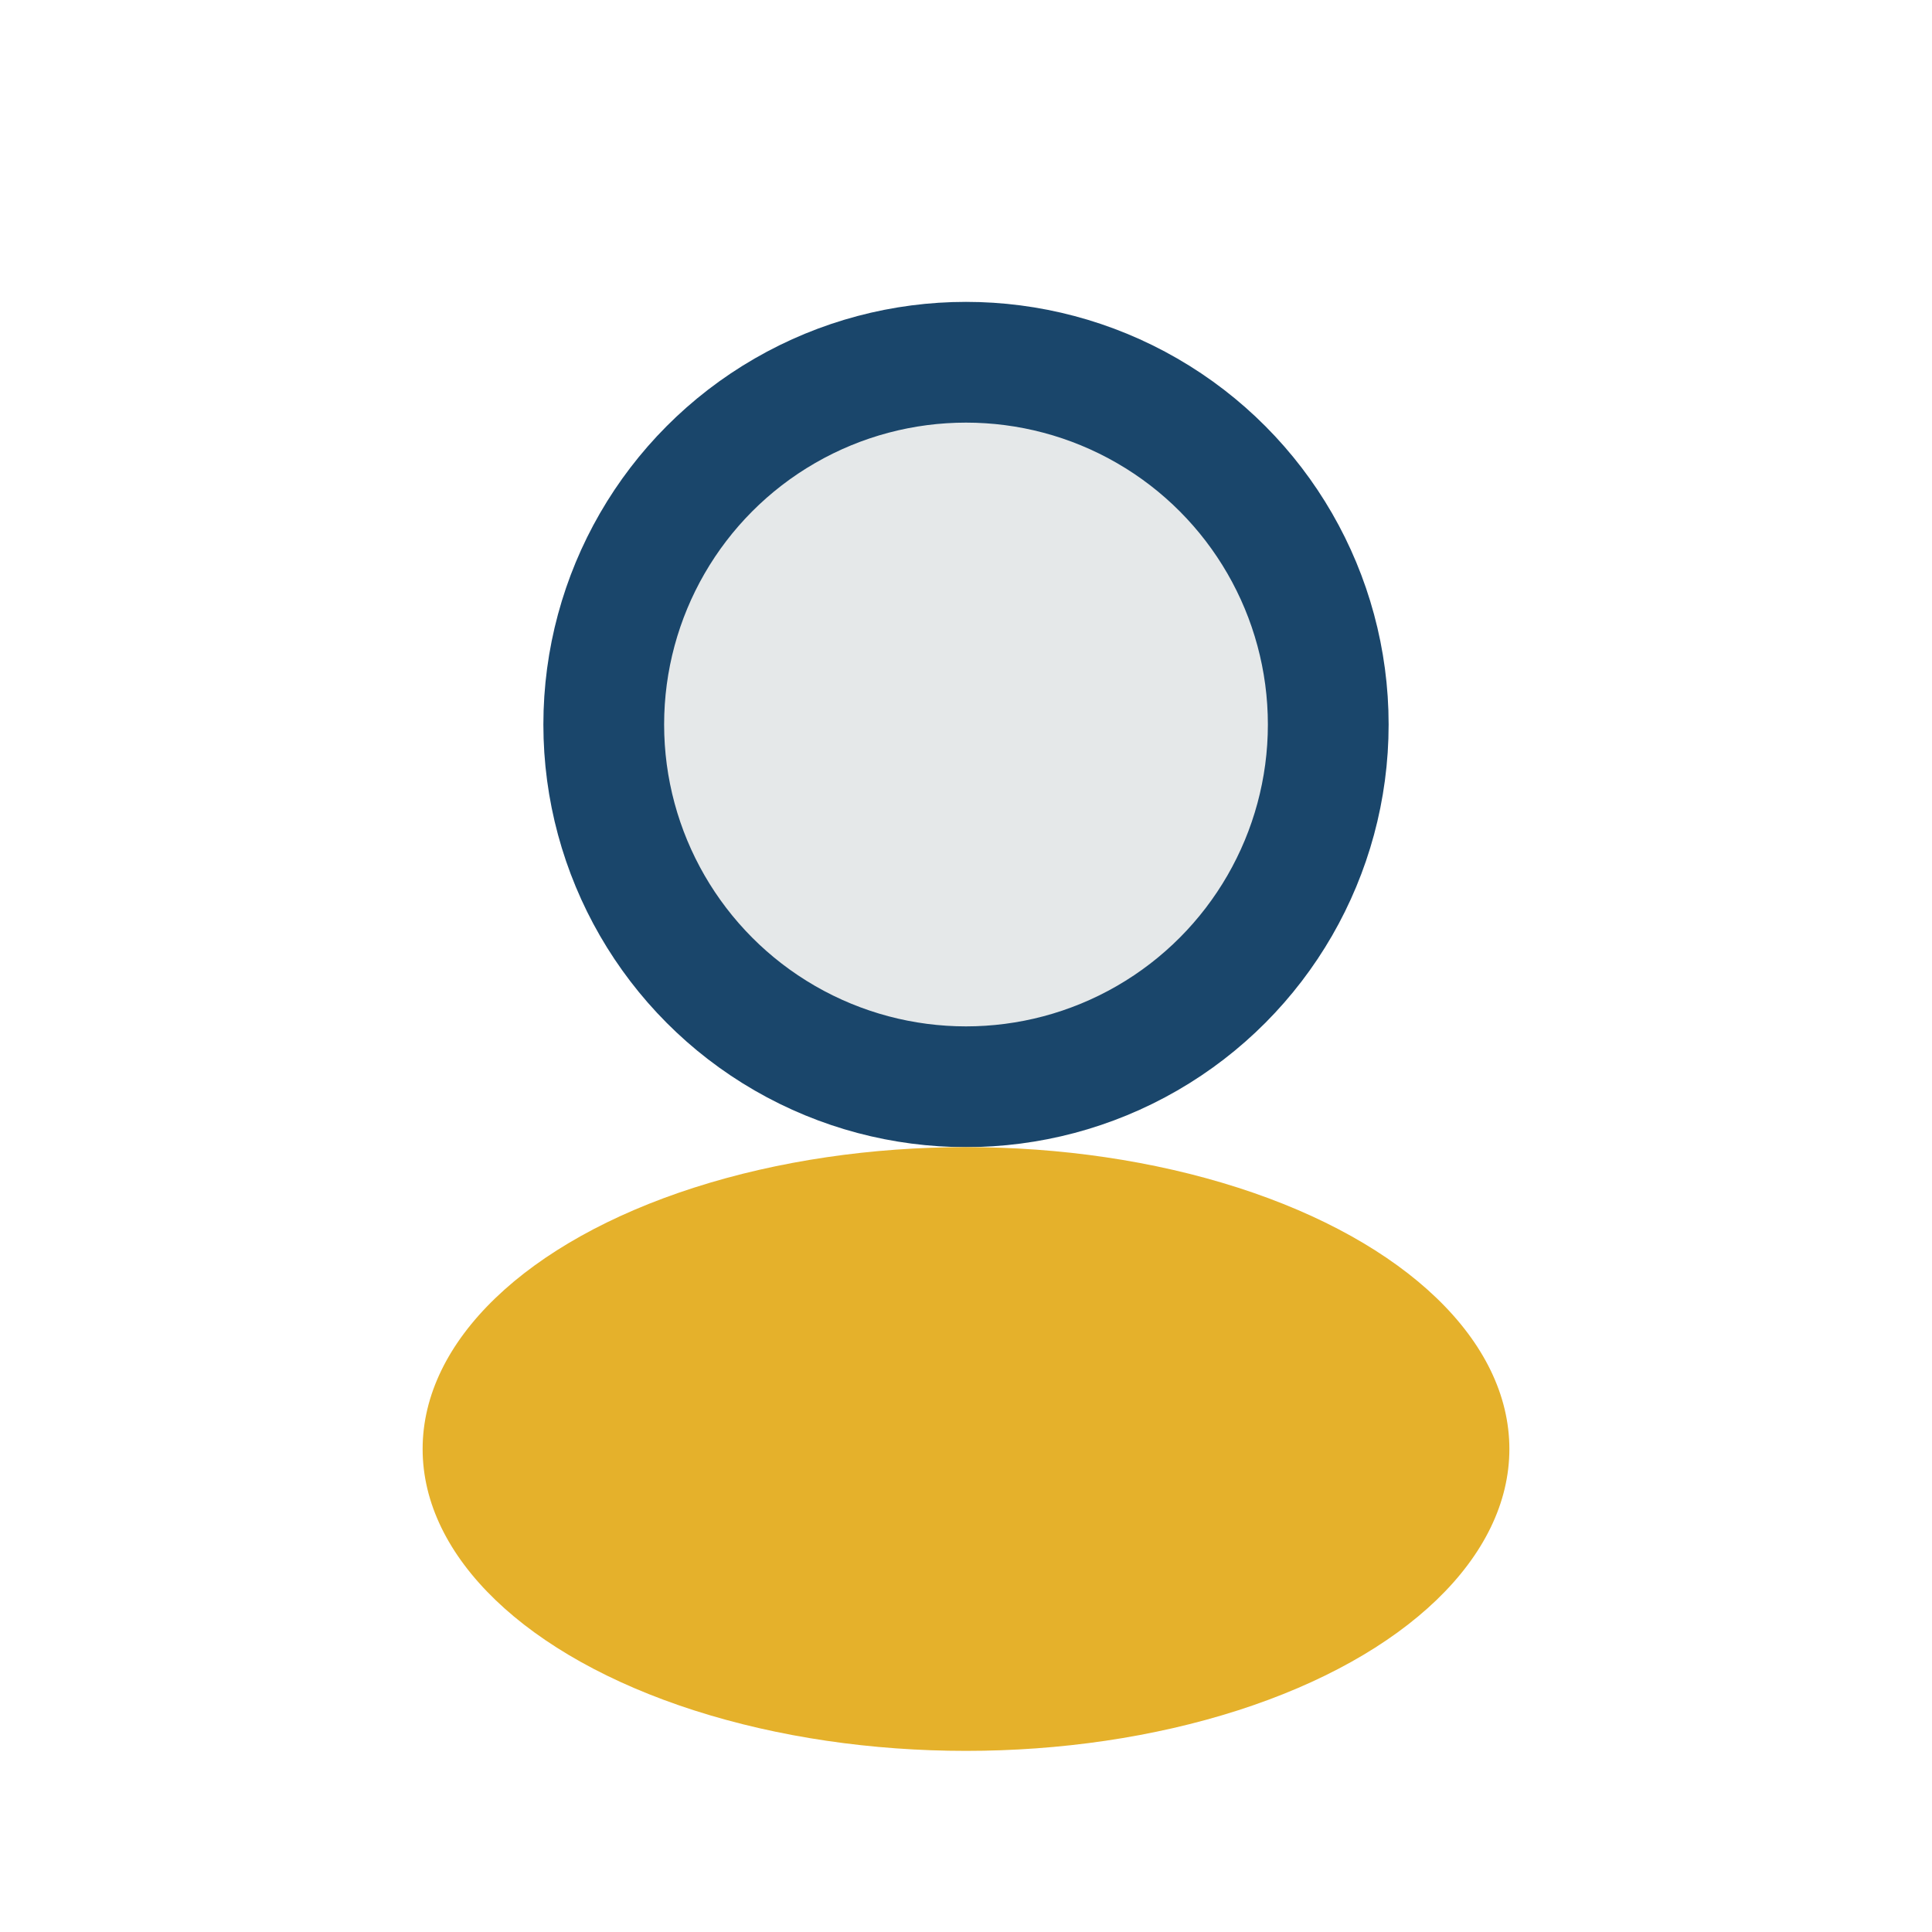
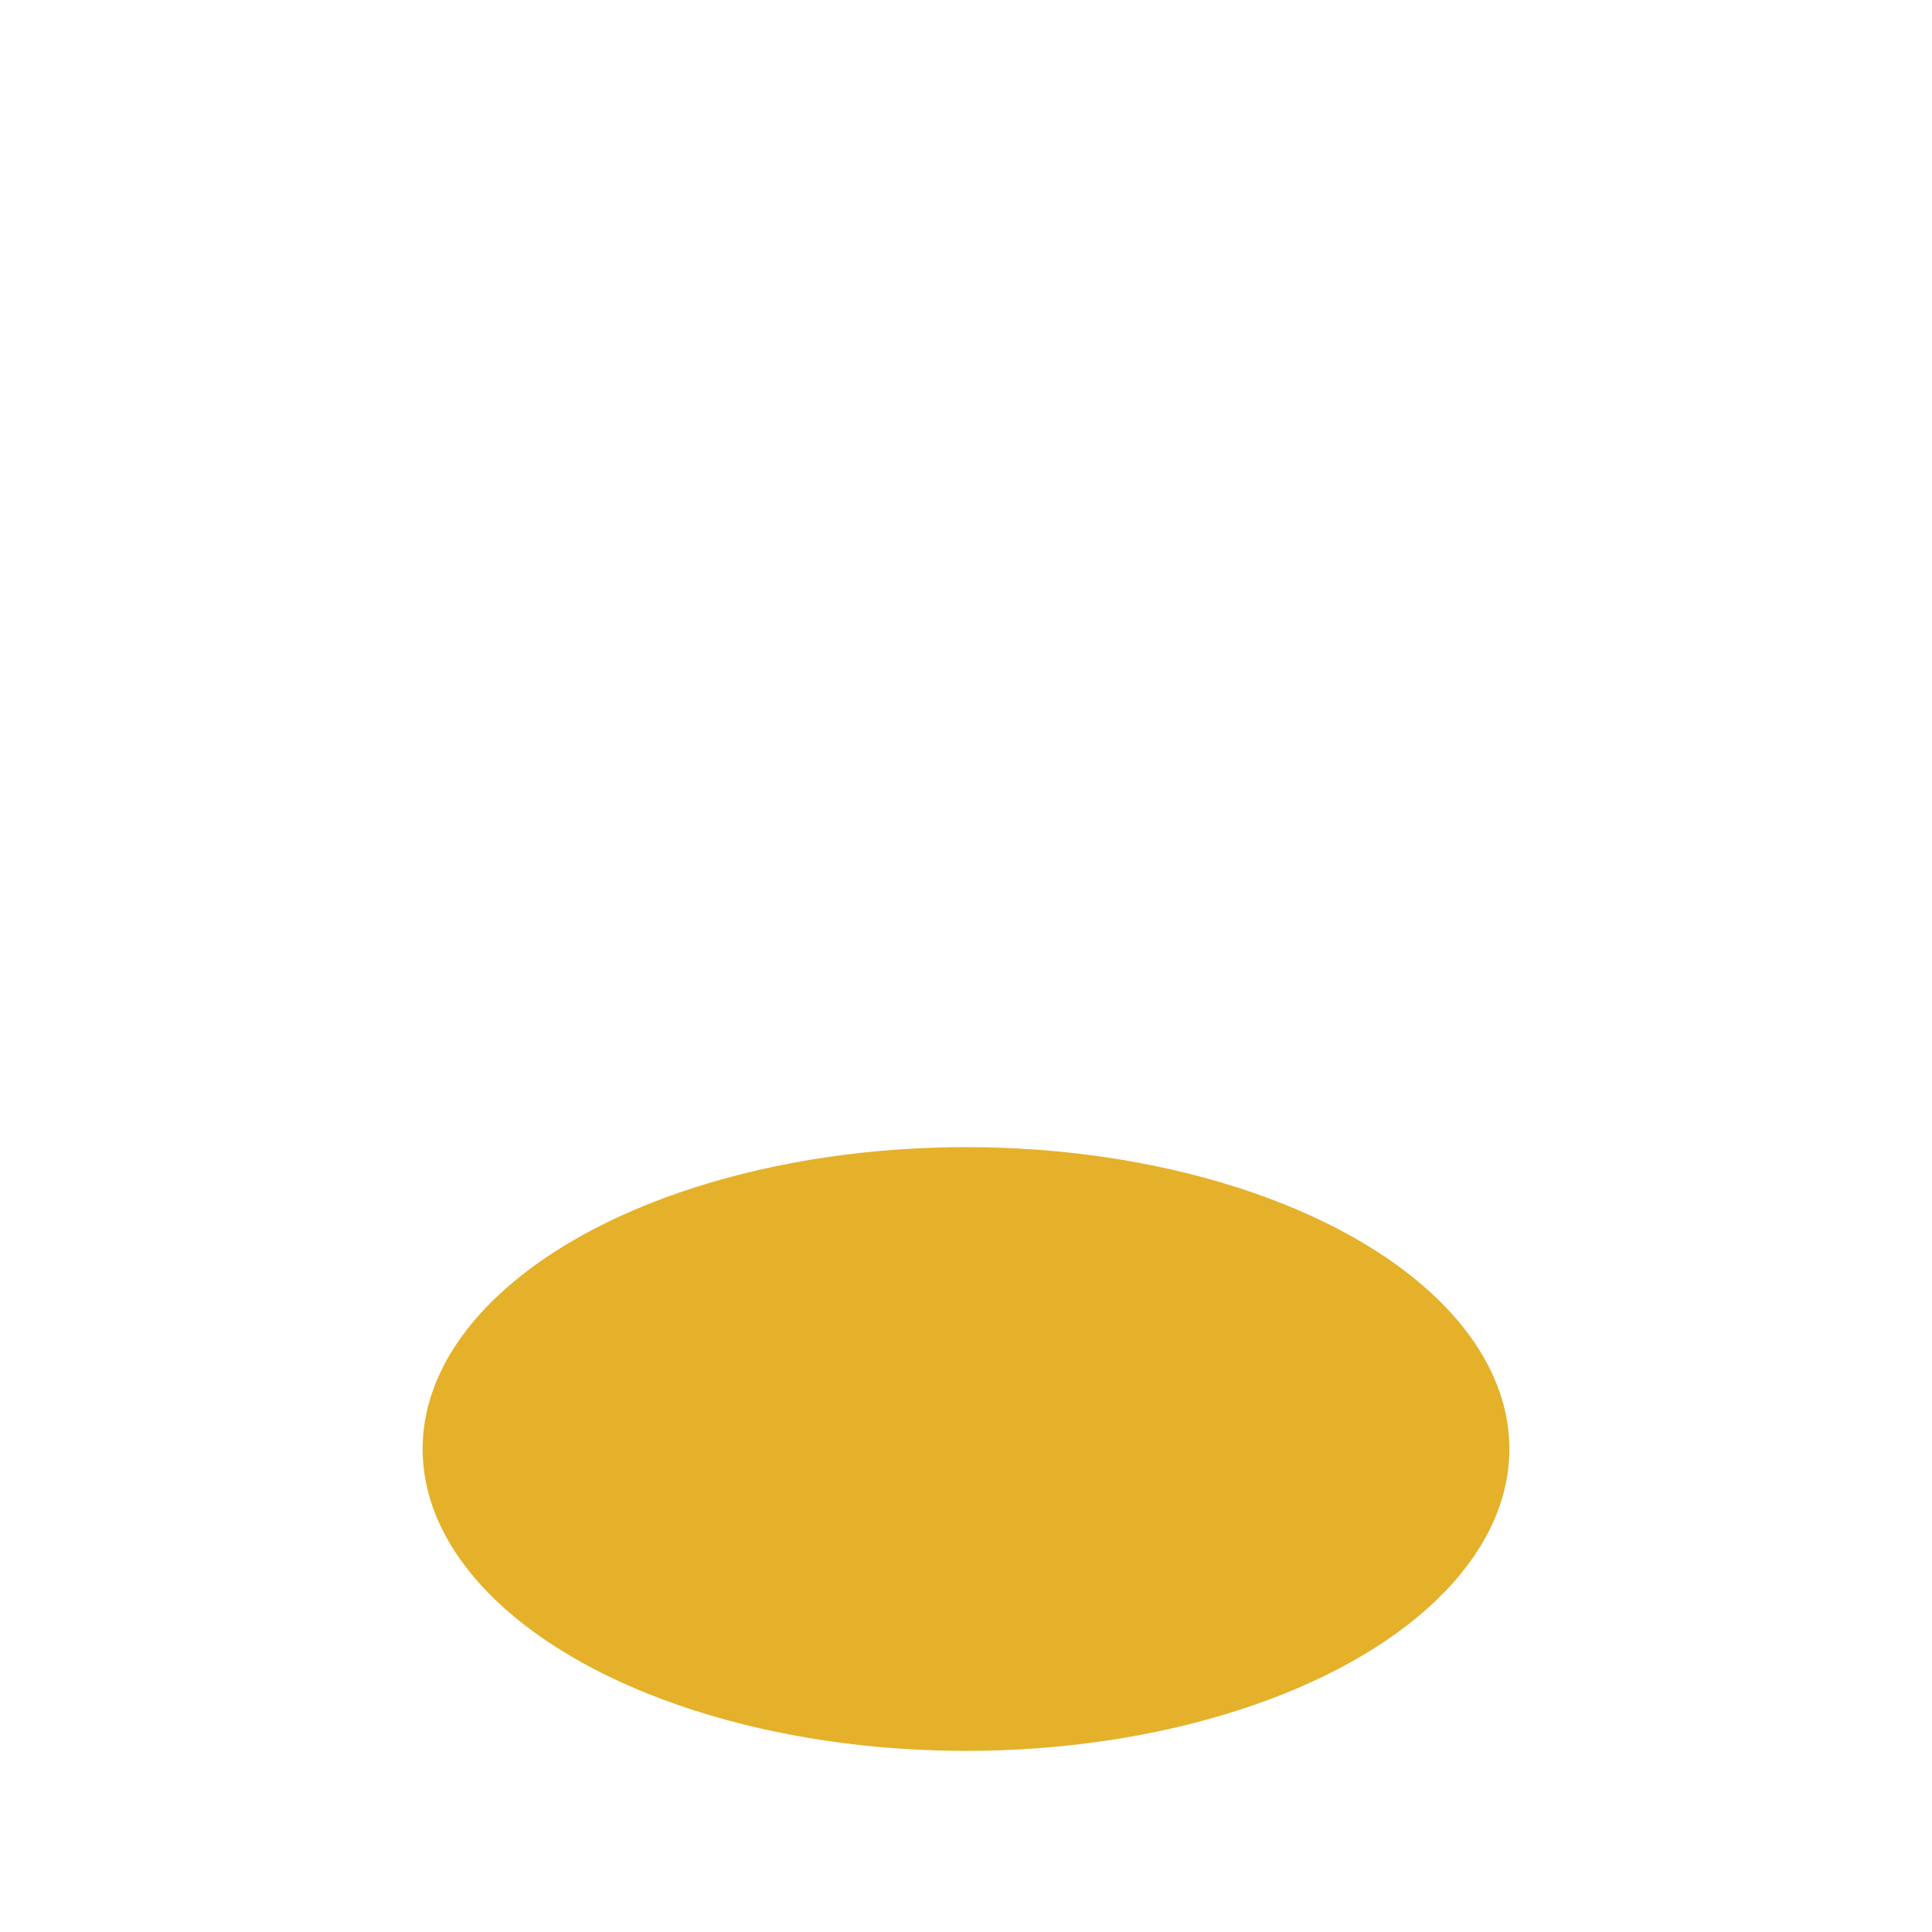
<svg xmlns="http://www.w3.org/2000/svg" width="32" height="32" viewBox="0 0 32 32">
-   <circle cx="16" cy="12" r="6" fill="#E5E8E9" stroke="#1A466B" stroke-width="2" />
  <ellipse cx="16" cy="24" rx="9" ry="5" fill="#E5B12B" />
</svg>